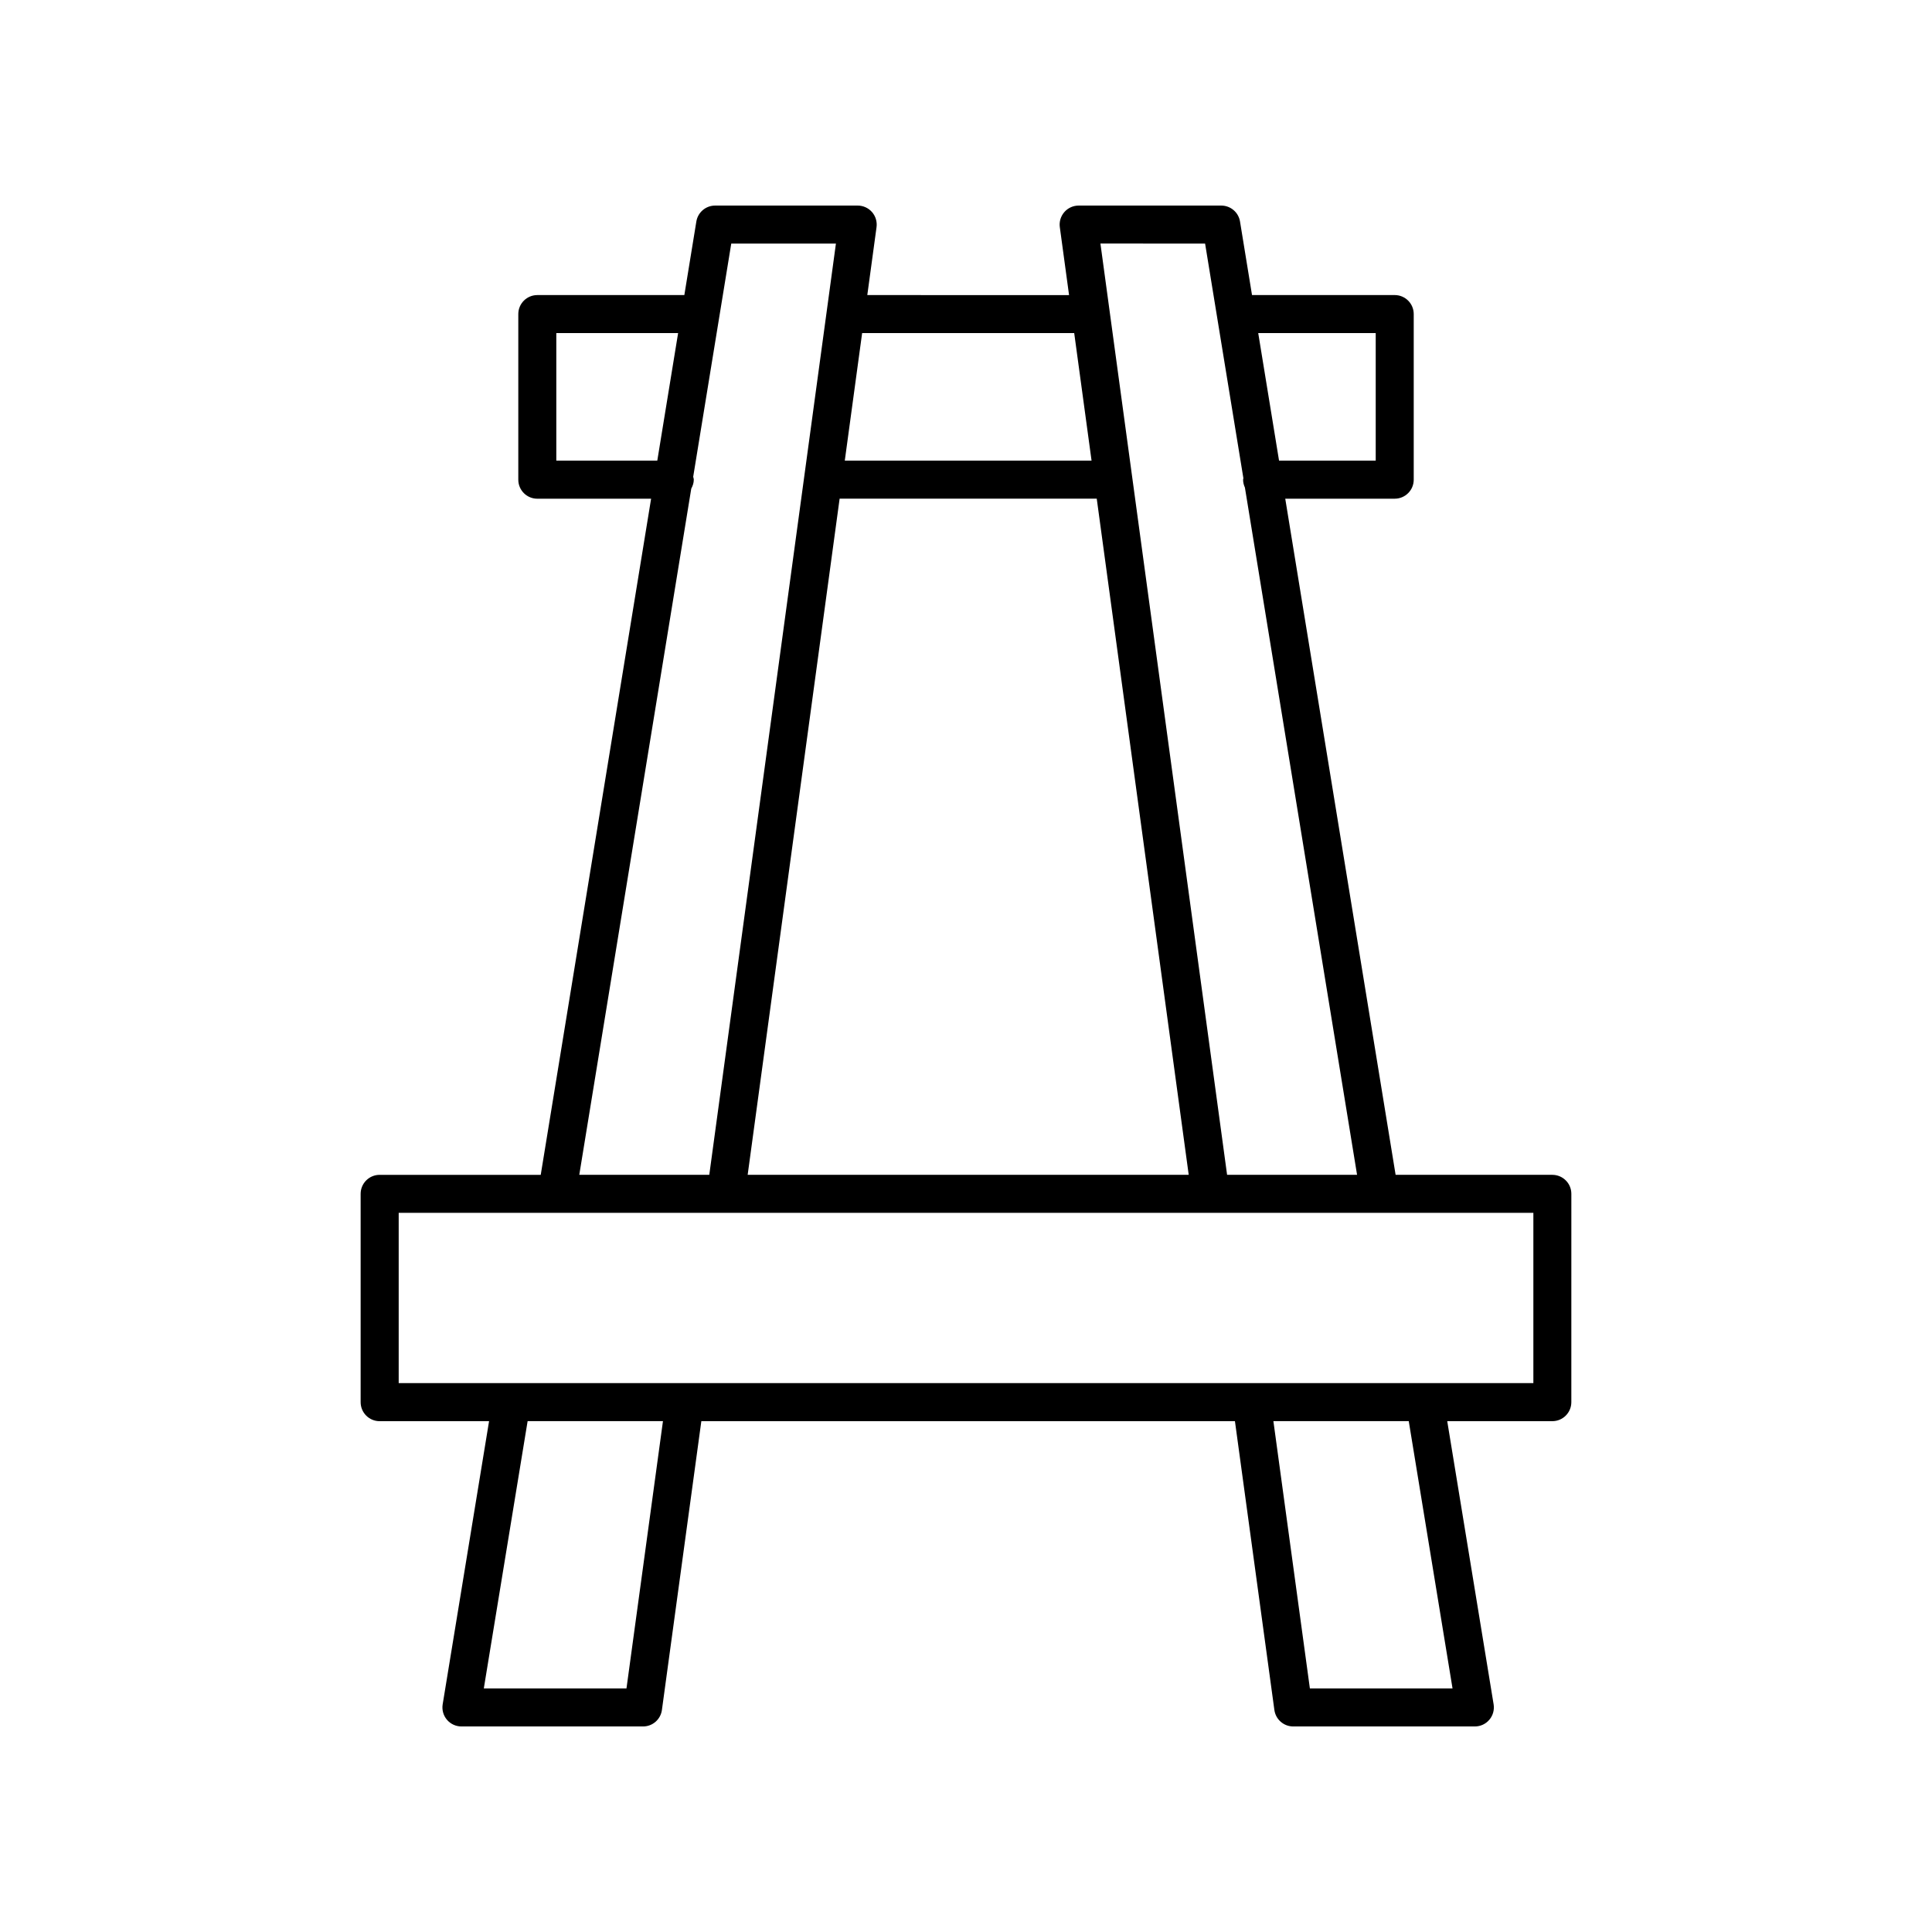
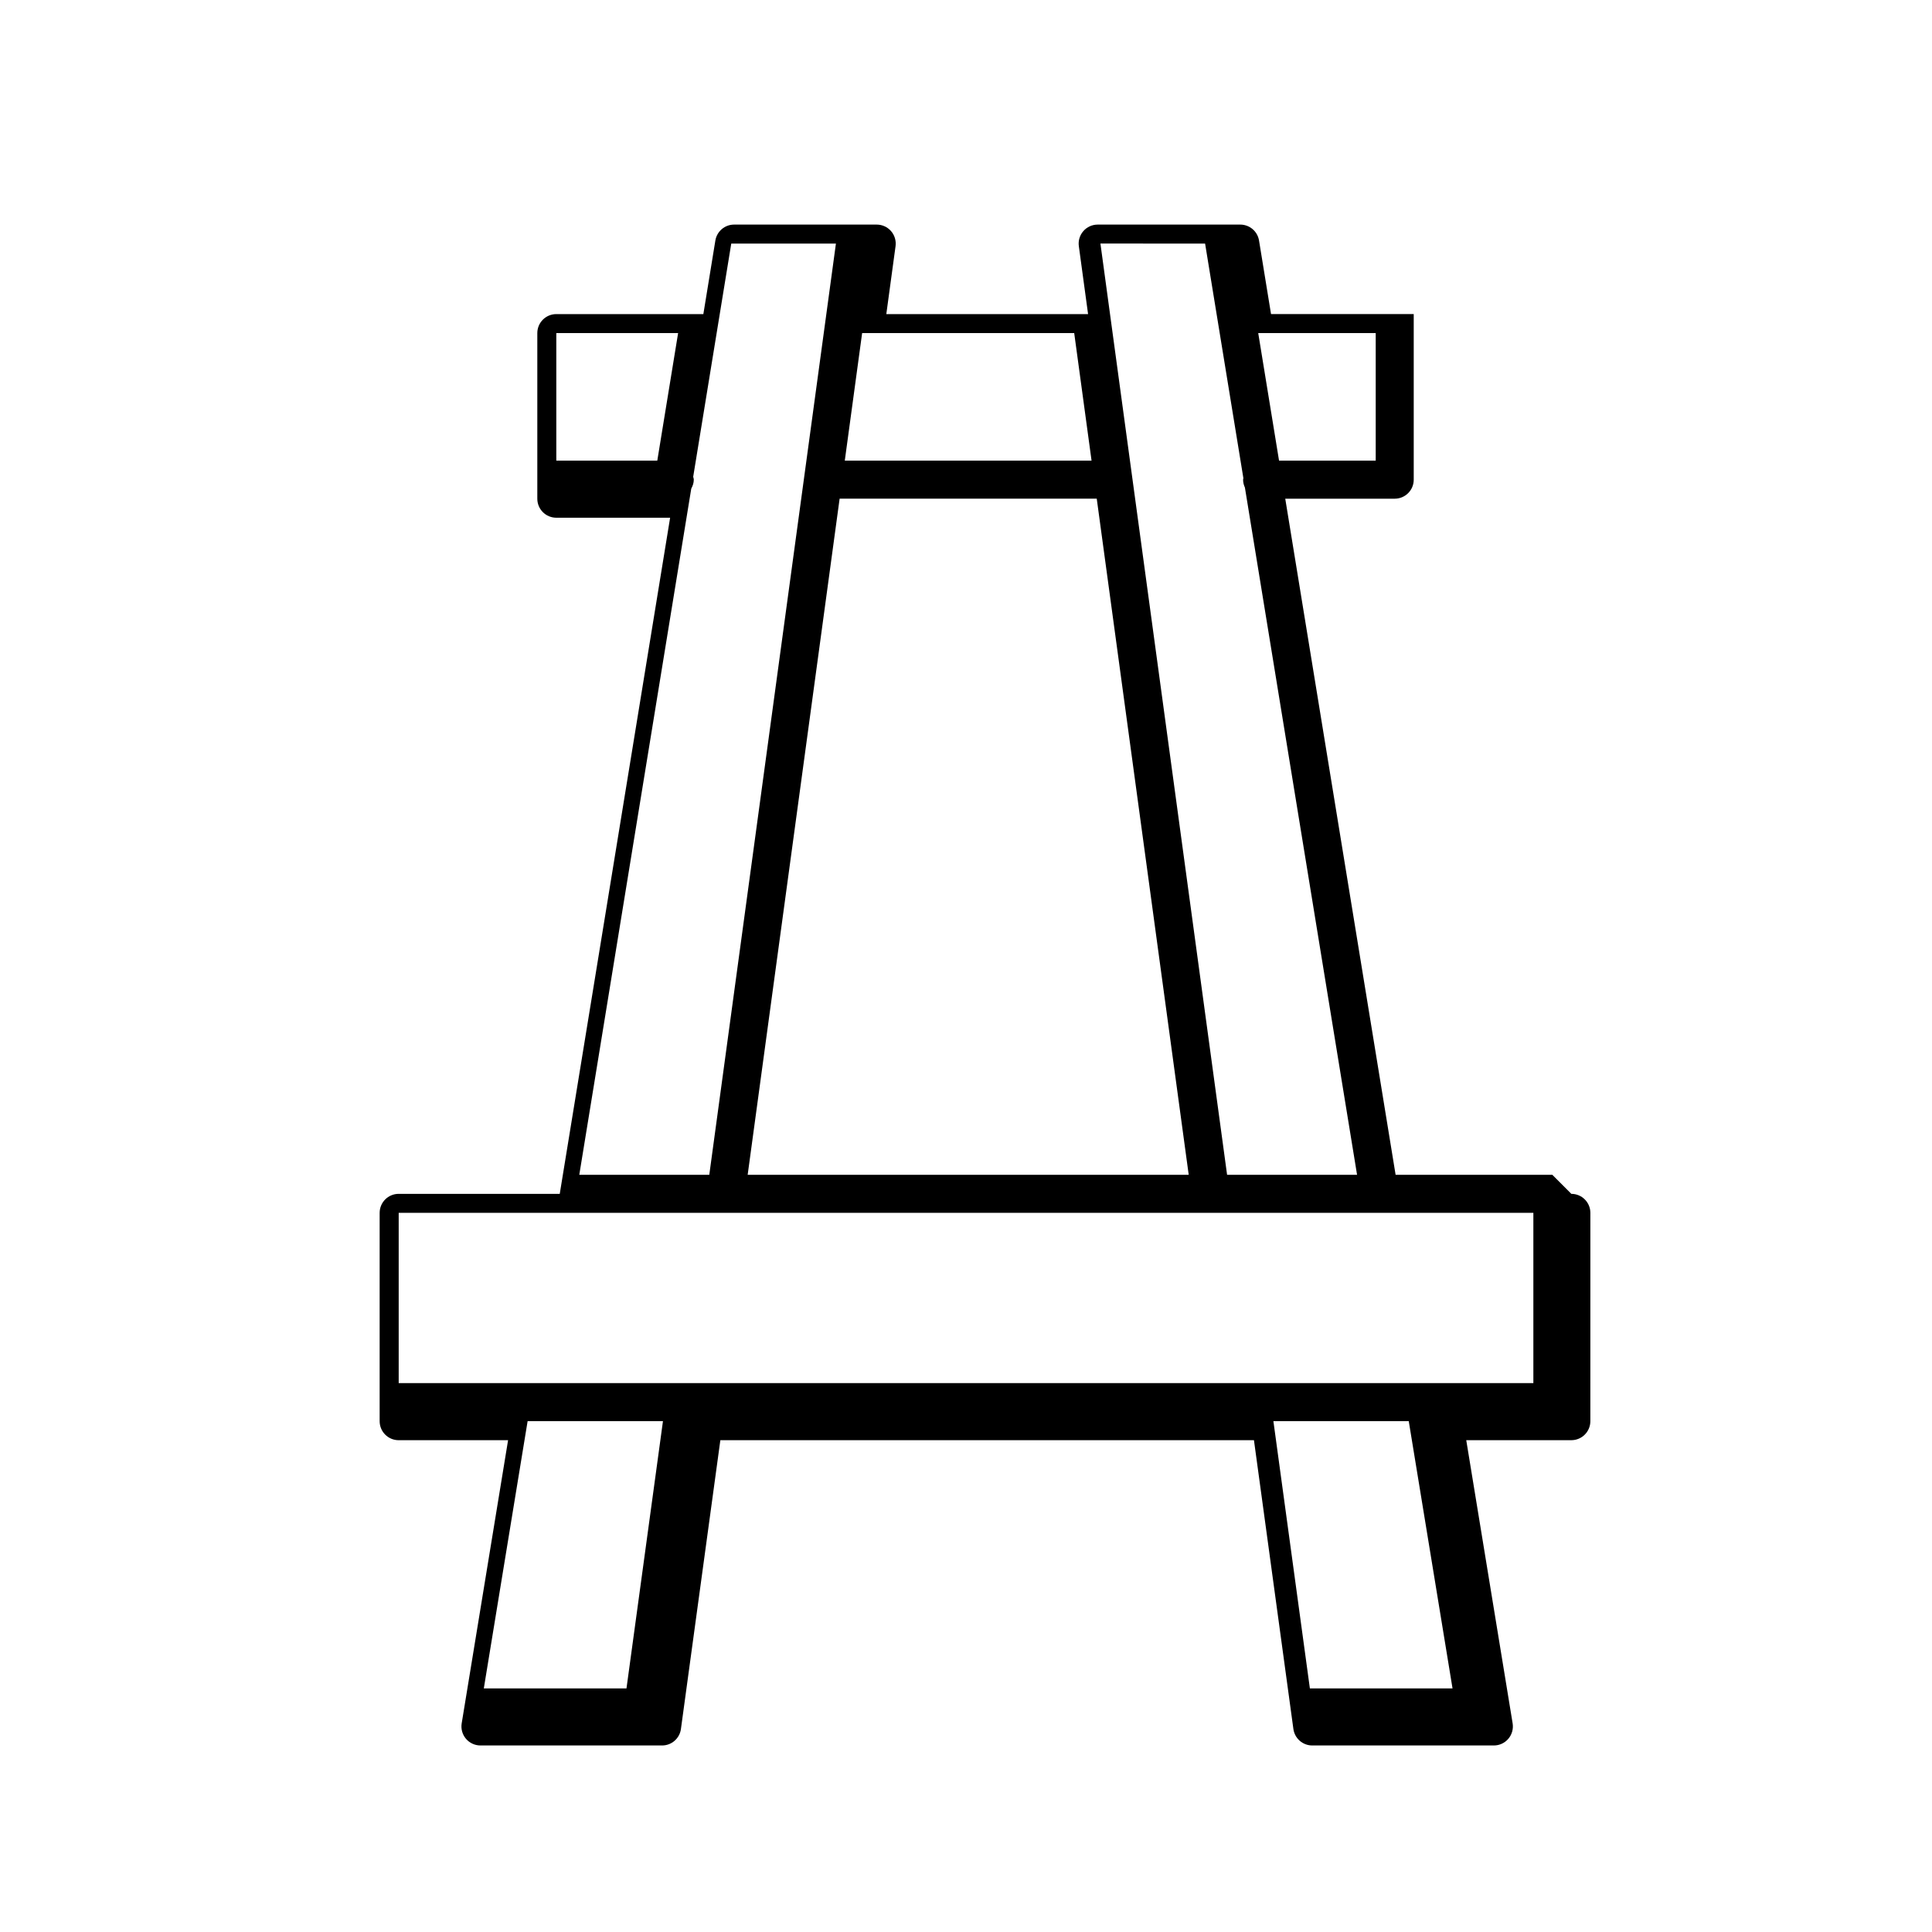
<svg xmlns="http://www.w3.org/2000/svg" fill="#000000" width="800px" height="800px" version="1.1" viewBox="144 144 512 512">
-   <path d="m555.39 455.34h-41.539l-29.246-179.18h29.008c2.785 0 5.039-2.254 5.039-5.039v-43.887c0-2.785-2.254-5.039-5.039-5.039h-37.816l-3.18-19.492c-0.398-2.434-2.504-4.223-4.973-4.223h-37.789c-1.457 0-2.84 0.629-3.793 1.723-0.961 1.098-1.398 2.555-1.199 3.996l2.449 18.004-53.469-0.004 2.449-18.004c0.191-1.441-0.242-2.898-1.199-3.996-0.957-1.09-2.34-1.719-3.793-1.719h-37.789c-2.469 0-4.574 1.789-4.973 4.227l-3.18 19.492h-38.965c-2.785 0-5.039 2.254-5.039 5.039v43.887c0 2.785 2.254 5.039 5.039 5.039h30.156l-29.25 179.18h-42.688c-2.785 0-5.039 2.254-5.039 5.039v55.207c0 2.785 2.254 5.039 5.039 5.039h28.996l-12.297 75.047c-0.234 1.461 0.176 2.953 1.137 4.078 0.953 1.121 2.356 1.773 3.836 1.773h48.137c2.519 0 4.648-1.859 4.992-4.356l10.449-76.547h141.41l10.453 76.547c0.348 2.496 2.477 4.356 4.996 4.356h48.133c1.48 0 2.883-0.648 3.836-1.777 0.961-1.125 1.371-2.617 1.137-4.078l-12.293-75.047h27.848c2.785 0 5.039-2.254 5.039-5.039l0.004-55.207c0-2.781-2.254-5.035-5.039-5.035zm-46.812-223.07v33.809h-25.617l-5.519-33.809zm-45.215-23.719 10.148 62.184c-0.012 0.133-0.078 0.246-0.078 0.383 0 0.75 0.188 1.449 0.48 2.086l29.723 182.13h-34.445l-33.566-246.79zm-96.855 67.605h68.141l24.371 179.18h-116.88zm62.168-43.887 4.598 33.809-65.398 0.004 4.598-33.809zm-137.25 33.812v-33.809h32.281l-5.519 33.809zm35.766 7.402c0.391-0.715 0.668-1.496 0.668-2.367 0-0.273-0.113-0.512-0.156-0.773l10.086-61.793h27.738l-33.562 246.79h-34.453zm-17.168 317.96h-37.809l11.609-70.824h35.867zm218.91 0h-37.805l-9.668-70.824h35.871zm21.422-80.898h-300.7v-45.133h300.7z" />
+   <path d="m555.39 455.34h-41.539l-29.246-179.18h29.008c2.785 0 5.039-2.254 5.039-5.039v-43.887h-37.816l-3.18-19.492c-0.398-2.434-2.504-4.223-4.973-4.223h-37.789c-1.457 0-2.84 0.629-3.793 1.723-0.961 1.098-1.398 2.555-1.199 3.996l2.449 18.004-53.469-0.004 2.449-18.004c0.191-1.441-0.242-2.898-1.199-3.996-0.957-1.09-2.34-1.719-3.793-1.719h-37.789c-2.469 0-4.574 1.789-4.973 4.227l-3.18 19.492h-38.965c-2.785 0-5.039 2.254-5.039 5.039v43.887c0 2.785 2.254 5.039 5.039 5.039h30.156l-29.25 179.18h-42.688c-2.785 0-5.039 2.254-5.039 5.039v55.207c0 2.785 2.254 5.039 5.039 5.039h28.996l-12.297 75.047c-0.234 1.461 0.176 2.953 1.137 4.078 0.953 1.121 2.356 1.773 3.836 1.773h48.137c2.519 0 4.648-1.859 4.992-4.356l10.449-76.547h141.41l10.453 76.547c0.348 2.496 2.477 4.356 4.996 4.356h48.133c1.48 0 2.883-0.648 3.836-1.777 0.961-1.125 1.371-2.617 1.137-4.078l-12.293-75.047h27.848c2.785 0 5.039-2.254 5.039-5.039l0.004-55.207c0-2.781-2.254-5.035-5.039-5.035zm-46.812-223.07v33.809h-25.617l-5.519-33.809zm-45.215-23.719 10.148 62.184c-0.012 0.133-0.078 0.246-0.078 0.383 0 0.75 0.188 1.449 0.48 2.086l29.723 182.13h-34.445l-33.566-246.79zm-96.855 67.605h68.141l24.371 179.18h-116.88zm62.168-43.887 4.598 33.809-65.398 0.004 4.598-33.809zm-137.25 33.812v-33.809h32.281l-5.519 33.809zm35.766 7.402c0.391-0.715 0.668-1.496 0.668-2.367 0-0.273-0.113-0.512-0.156-0.773l10.086-61.793h27.738l-33.562 246.79h-34.453zm-17.168 317.96h-37.809l11.609-70.824h35.867zm218.91 0h-37.805l-9.668-70.824h35.871zm21.422-80.898h-300.7v-45.133h300.7z" />
</svg>